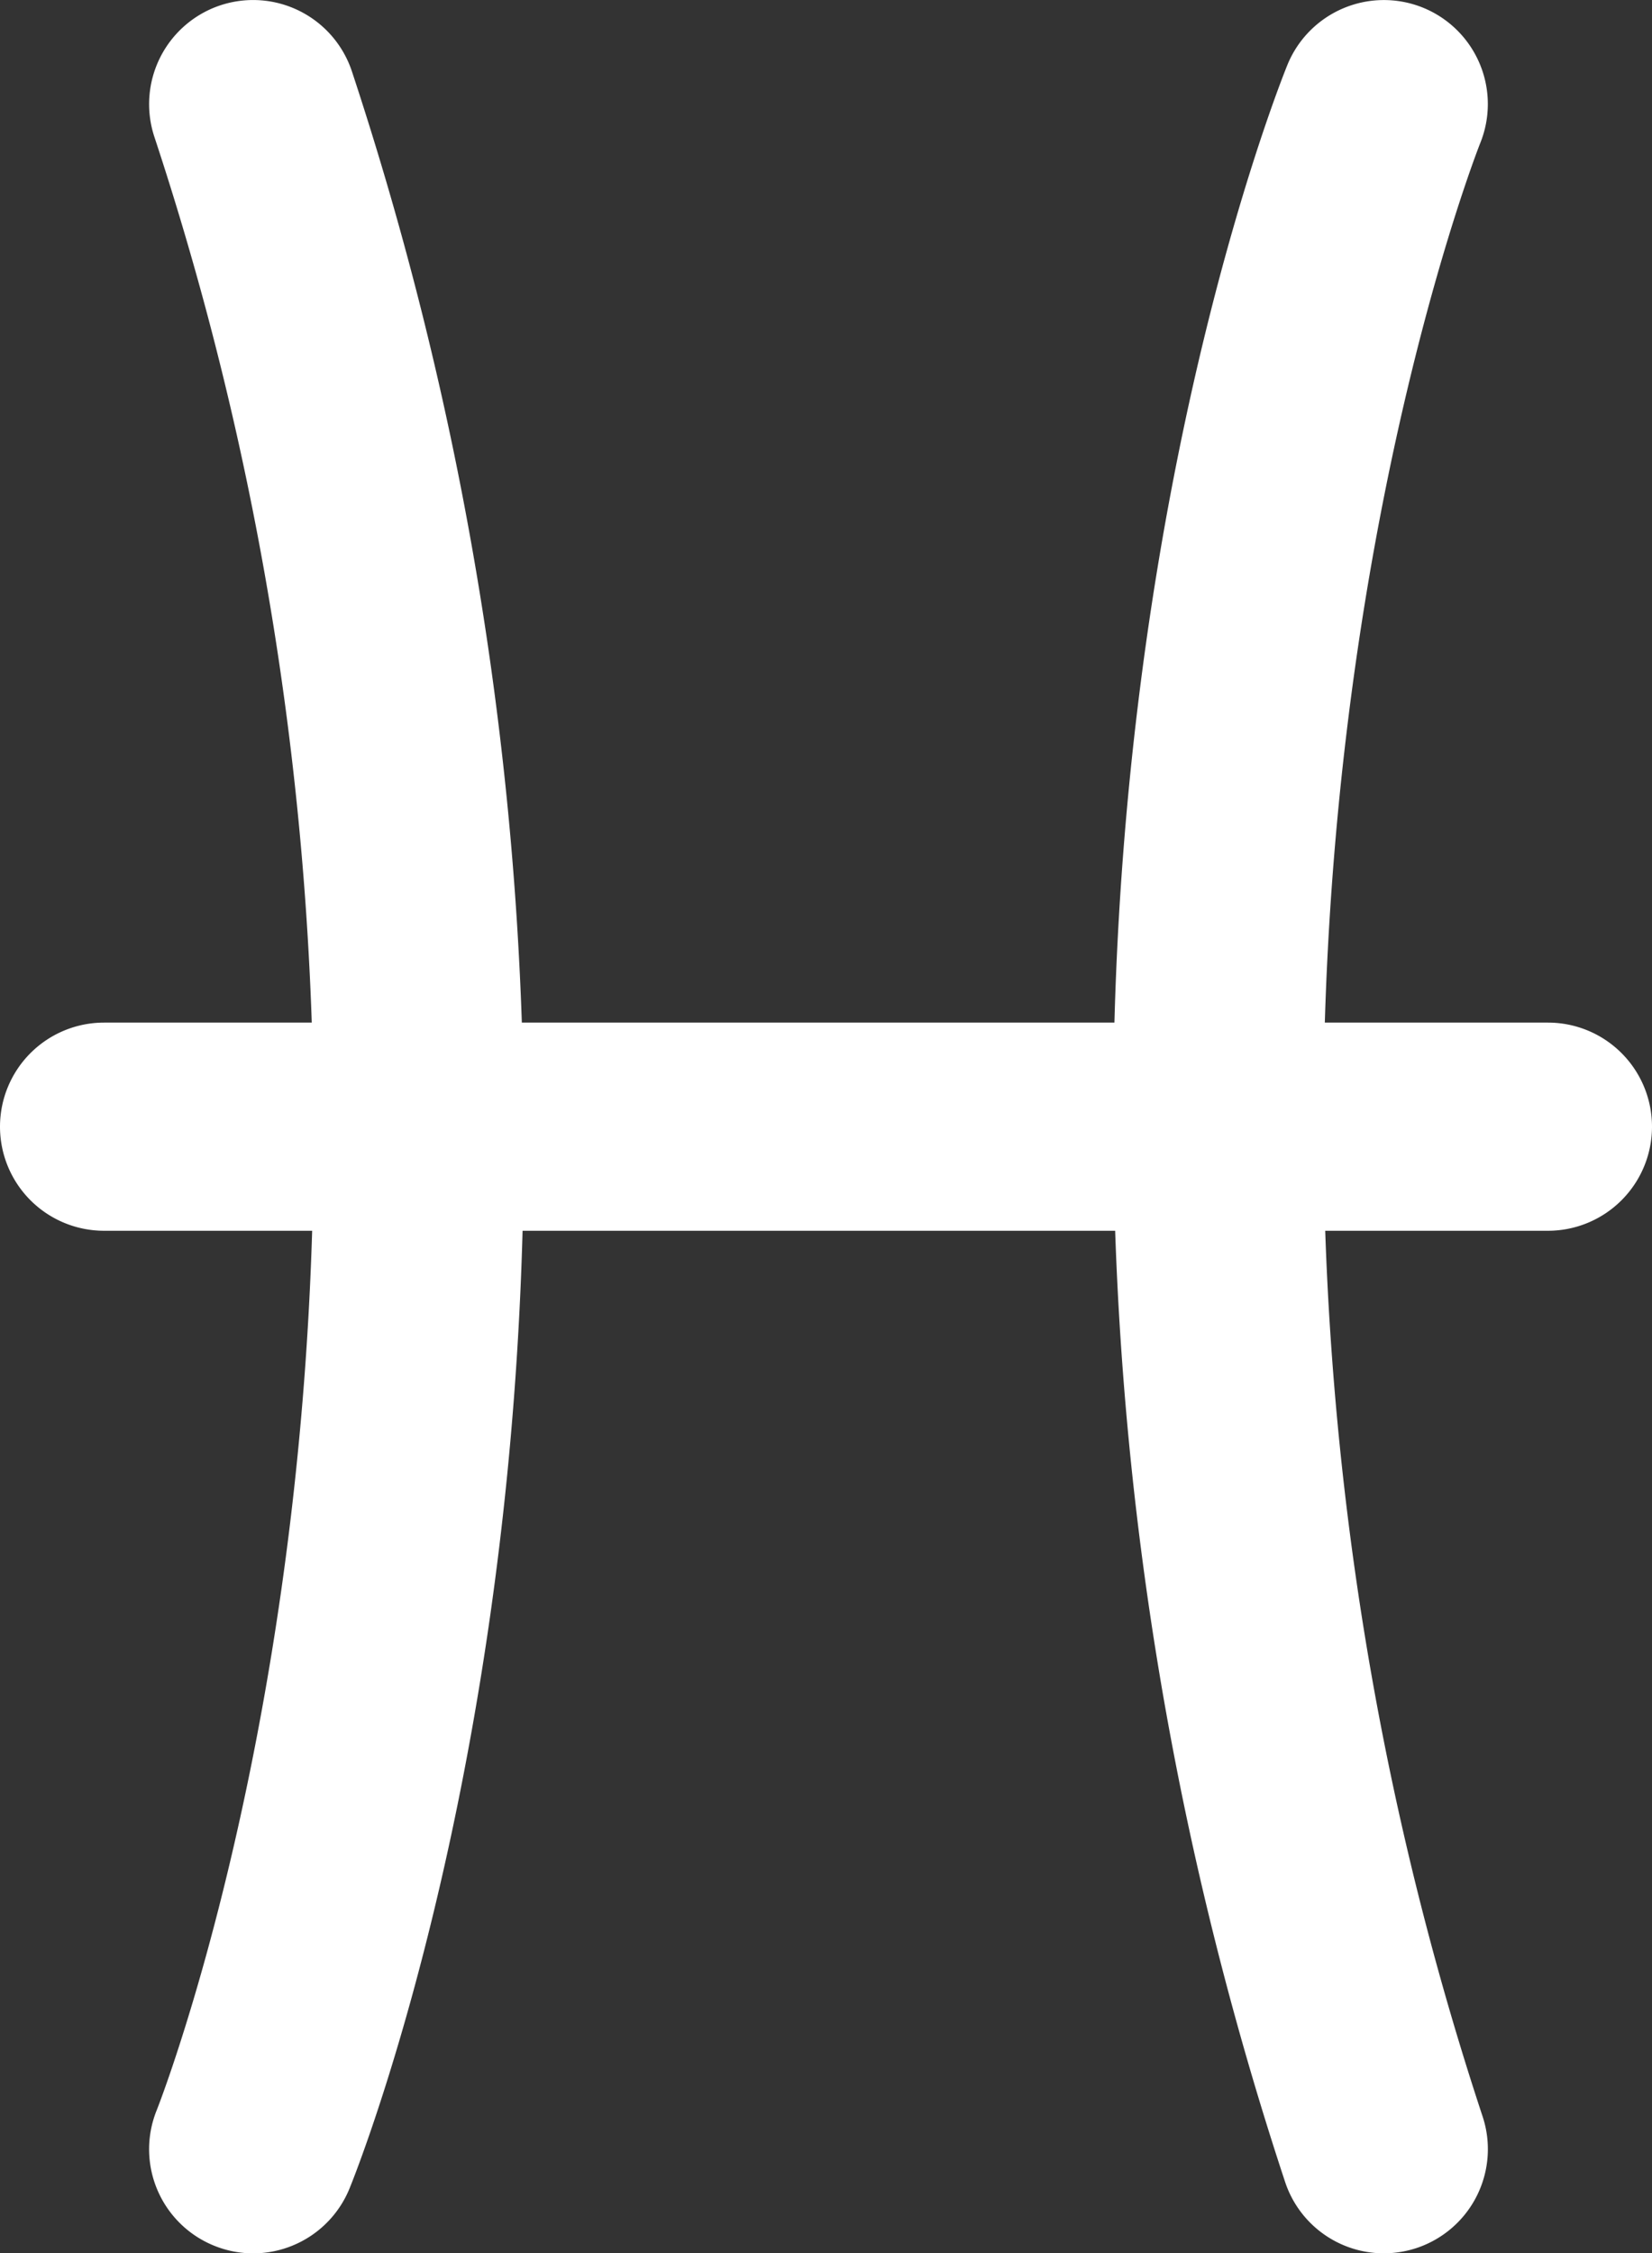
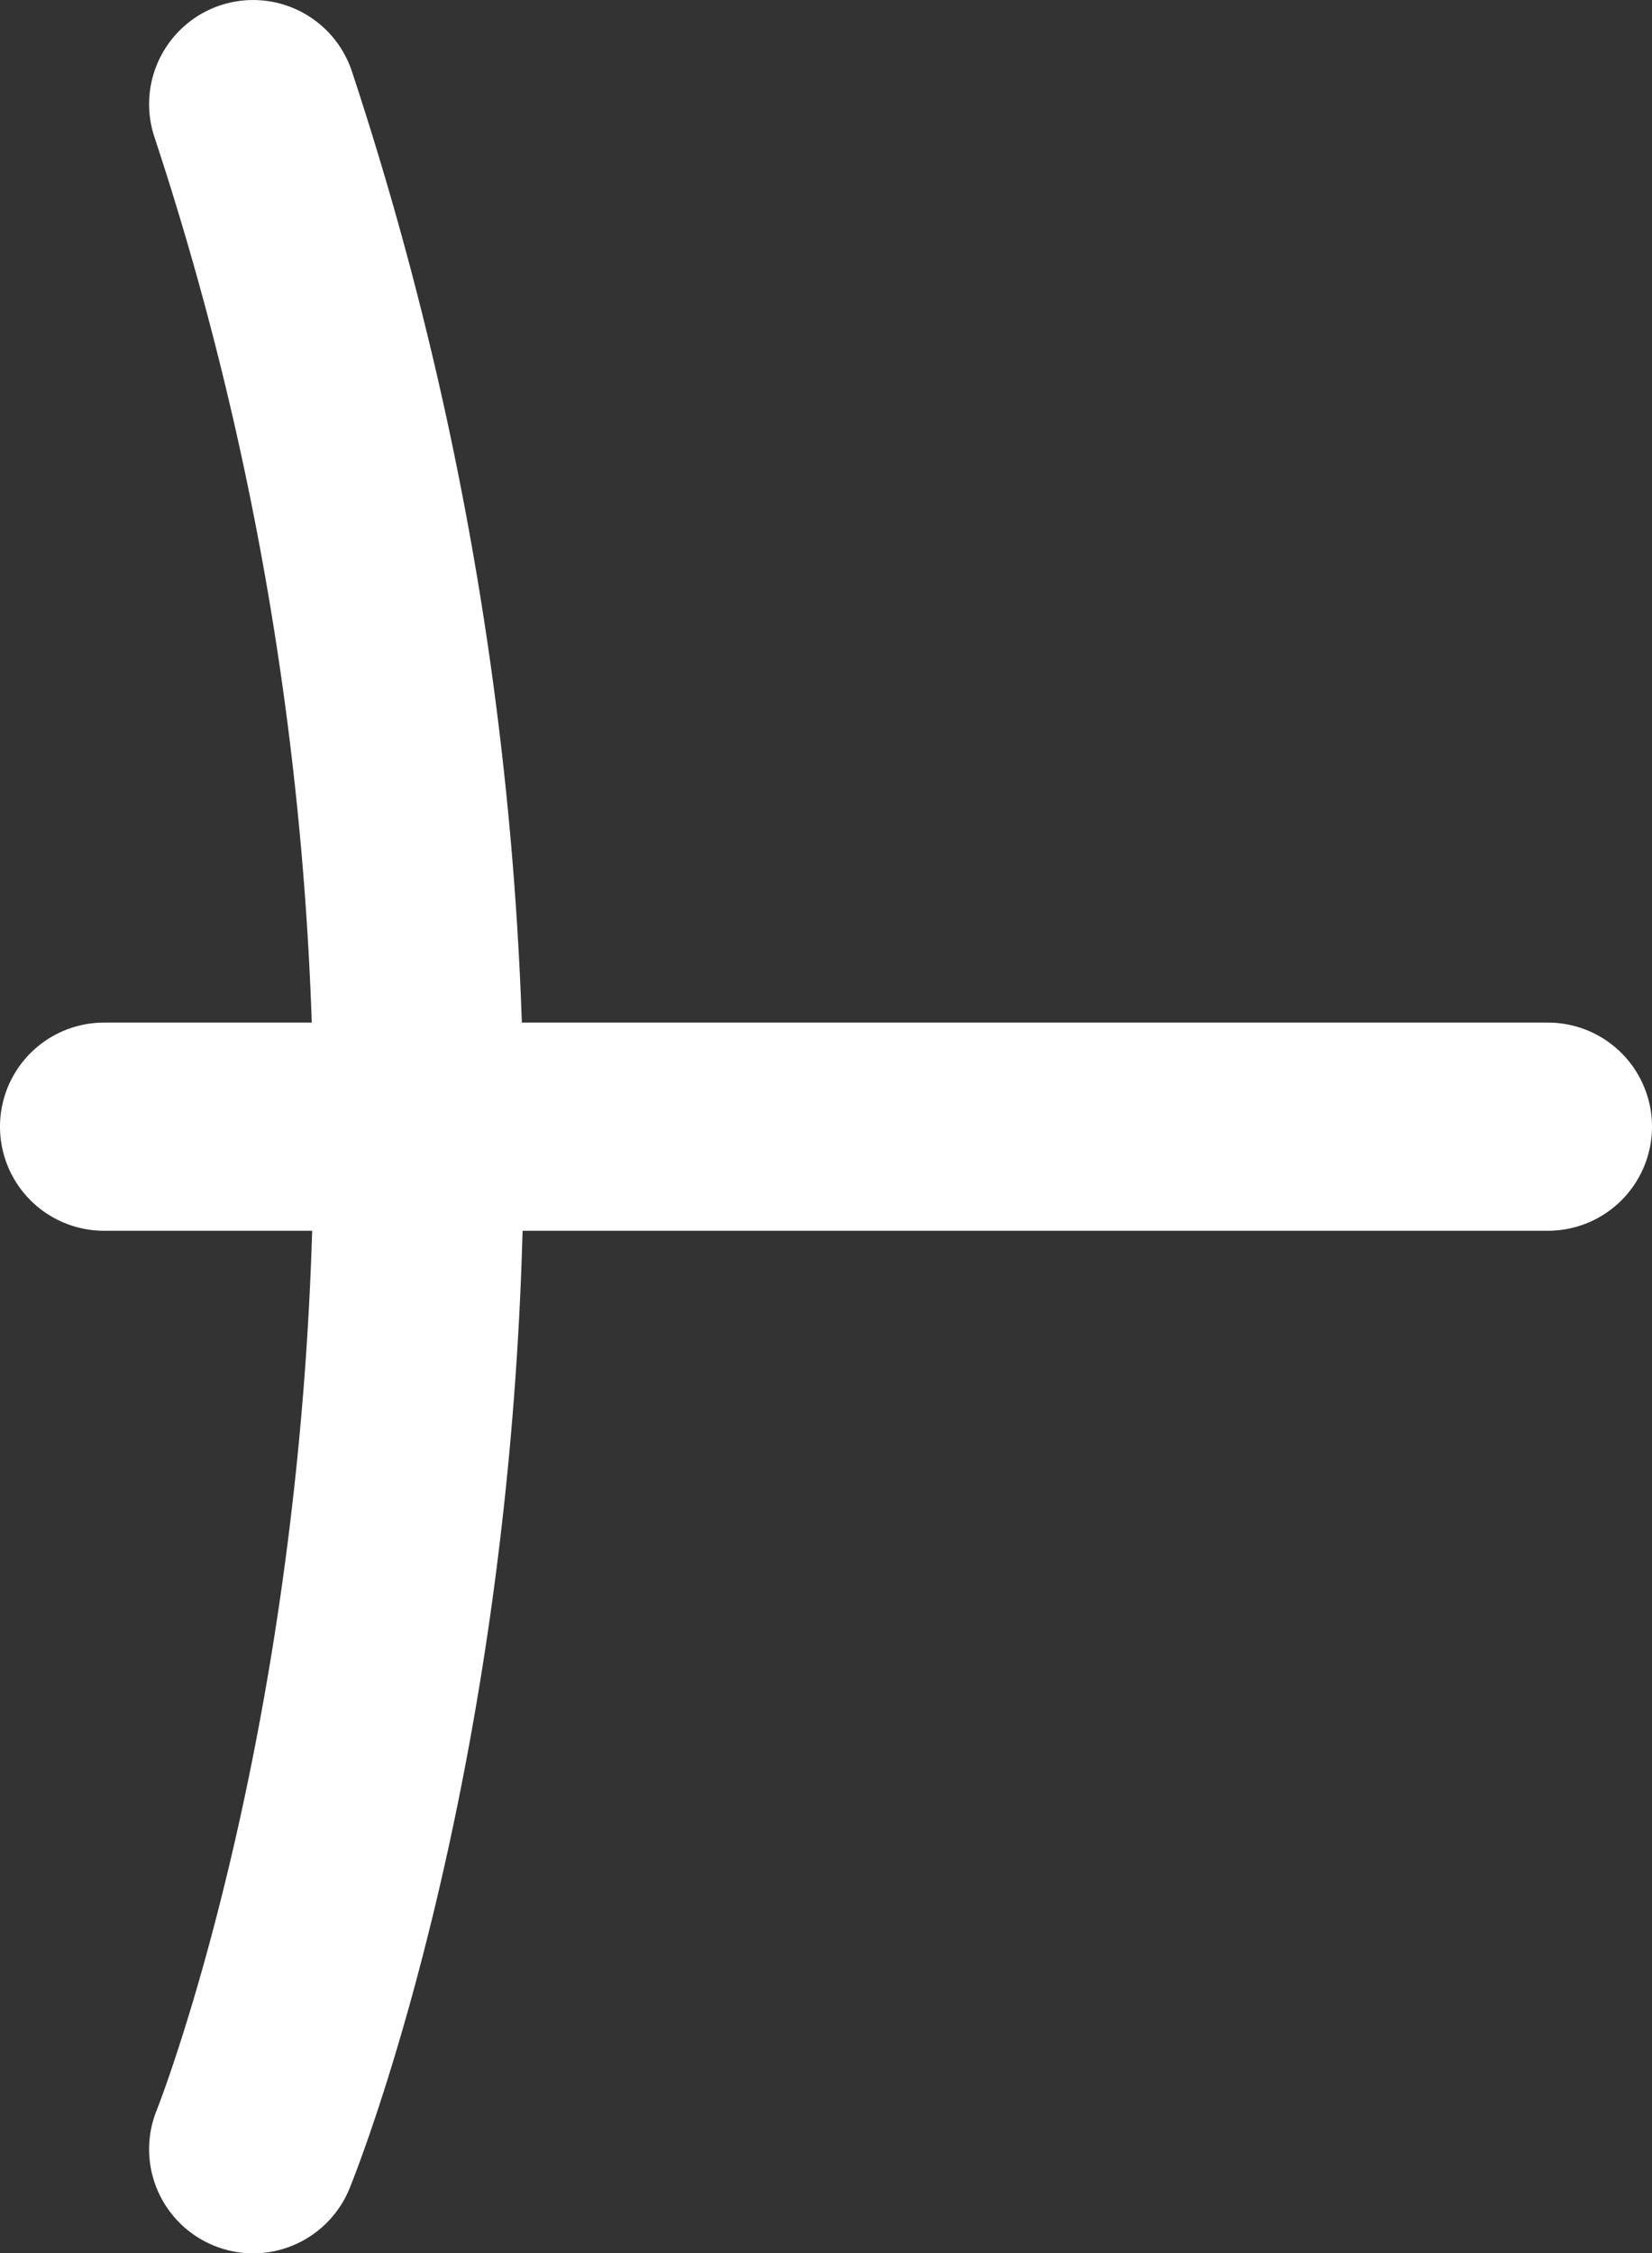
<svg xmlns="http://www.w3.org/2000/svg" id="Group_7" data-name="Group 7" width="38.616" height="52.649" viewBox="0 0 38.616 52.649">
  <rect x="0" y="0" width="38.616" height="52.649" fill="#333333" stroke="none" />
  <g id="Group_4" data-name="Group 4" transform="translate(3.485 0)">
    <g id="Group_2" data-name="Group 2" transform="translate(22.536 0.001)">
-       <path id="Path_2" data-name="Path 2" d="M-247.29,136.143a2.432,2.432,0,0,1-2.308-1.67c-8.887-26.893-.313-48.554.055-49.464a2.436,2.436,0,0,1,3.168-1.336,2.431,2.431,0,0,1,1.338,3.167c-.117.293-8.228,21.035.057,46.107a2.434,2.434,0,0,1-1.547,3.073A2.469,2.469,0,0,1-247.29,136.143Z" transform="translate(253.616 -83.495)" fill="#fff" />
-     </g>
+       </g>
    <g id="Group_3" data-name="Group 3">
      <path id="Path_3" data-name="Path 3" d="M-262.706,136.144a2.437,2.437,0,0,1-.915-.18,2.431,2.431,0,0,1-1.34-3.165h0c.084-.207,8.248-20.984-.055-46.109a2.434,2.434,0,0,1,1.547-3.073,2.433,2.433,0,0,1,3.071,1.545c8.887,26.895.315,48.556-.055,49.464A2.436,2.436,0,0,1-262.706,136.144Z" transform="translate(265.139 -83.494)" fill="#fff" />
    </g>
  </g>
  <g id="Group_6" data-name="Group 6" transform="translate(0 23.893)">
    <g id="Group_5" data-name="Group 5">
      <path id="Path_4" data-name="Path 4" d="M-230.736,100.574h-33.752a2.433,2.433,0,0,1-2.433-2.433,2.433,2.433,0,0,1,2.433-2.431h33.752a2.432,2.432,0,0,1,2.431,2.431A2.433,2.433,0,0,1-230.736,100.574Z" transform="translate(266.921 -95.71)" fill="#fff" />
    </g>
  </g>
</svg>